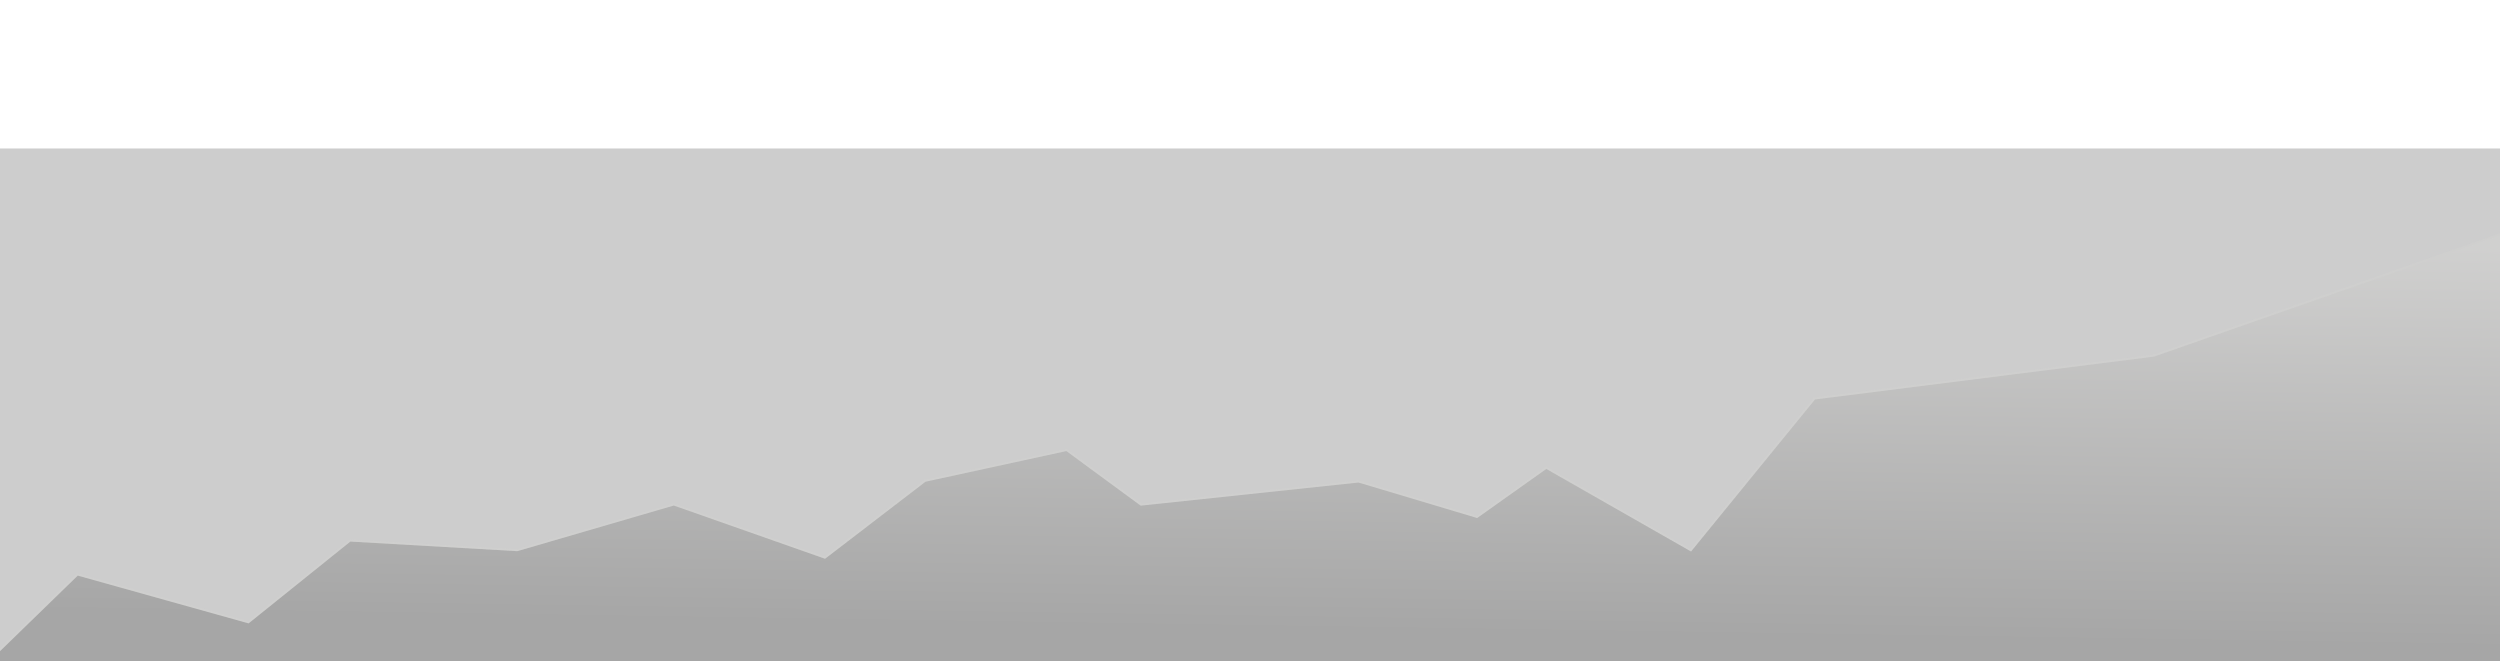
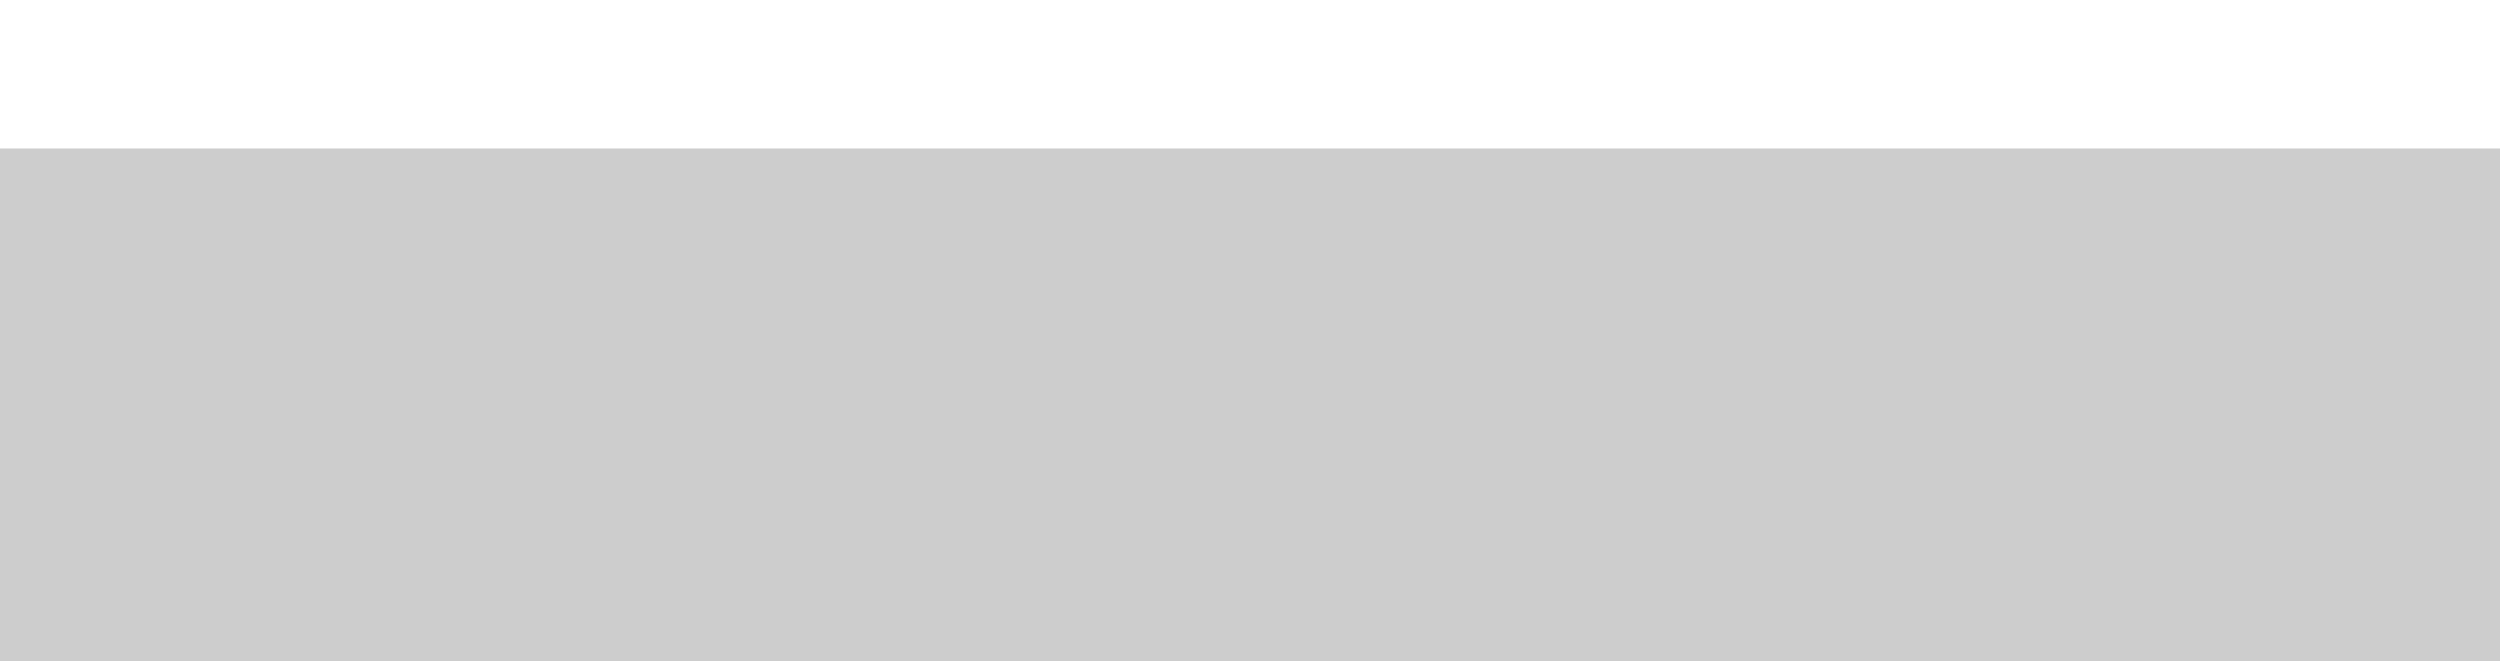
<svg xmlns="http://www.w3.org/2000/svg" width="1920" height="508" viewBox="0 0 1920 508" fill="none">
  <path opacity="0.2" d="M-47 134C-47 122.954 -38.046 114 -27 114H1947C1958.05 114 1967 122.954 1967 134V487.776C1967 498.822 1958.05 507.776 1947 507.776H-27C-38.046 507.776 -47 498.822 -47 487.776V134Z" fill="#080808" />
  <mask id="mask0_2555_479" style="mask-type: alpha" maskUnits="userSpaceOnUse" x="-47" y="0" width="2014" height="508">
-     <rect x="-46.25" y="0.75" width="2012.5" height="506.5" rx="19.25" fill="#080808" stroke="#DBDAD6" stroke-width="1.5" />
-   </mask>
+     </mask>
  <g mask="url(#mask0_2555_479)">
-     <path d="M1298.72 423.536L1393.9 306.757L1654.33 273.83L1926.3 178.576L1926.15 704.2L-26 703.657L-25.95 525.307L59.711 442.048L190.913 478.75L269.056 415.917L397.261 423.285L517.465 388.225L633.641 429.113L710.782 369.946L818.963 346.405L876.044 388.324L1043.32 370.562L1134.46 397.824L1187.55 360.126L1298.72 423.536Z" fill="url(#paint0_linear_2555_479)" fill-opacity="0.2" />
    <path d="M1393.32 306.283L1393.51 306.05L1393.81 306.013L1654.16 273.096L1926.05 177.868L1927.05 177.519L1927.05 178.576L1926.9 704.2L1926.9 704.95L1926.15 704.95L-26 704.407L-26.75 704.407L-26.75 703.657L-26.7 525.307L-26.7 524.99L-26.473 524.769L59.188 441.51L59.498 441.209L59.913 441.326L190.743 477.924L268.586 415.332L268.811 415.151L269.099 415.168L397.175 422.529L517.255 387.505L517.486 387.437L517.714 387.517L633.507 428.27L710.325 369.351L710.458 369.249L710.622 369.213L818.804 345.672L819.134 345.6L819.407 345.801L876.253 387.548L1043.24 369.816L1043.39 369.8L1043.53 369.843L1134.32 397.001L1187.12 359.515L1187.51 359.238L1187.93 359.475L1298.54 422.569L1393.32 306.283Z" stroke="#DBDAD6" stroke-opacity="0.2" stroke-width="1.5" />
  </g>
  <defs>
    <linearGradient id="paint0_linear_2555_479" x1="957.5" y1="178" x2="952.831" y2="486.453" gradientUnits="userSpaceOnUse">
      <stop stop-color="#DBDAD6" />
      <stop offset="1" stop-color="#080808" />
    </linearGradient>
  </defs>
</svg>